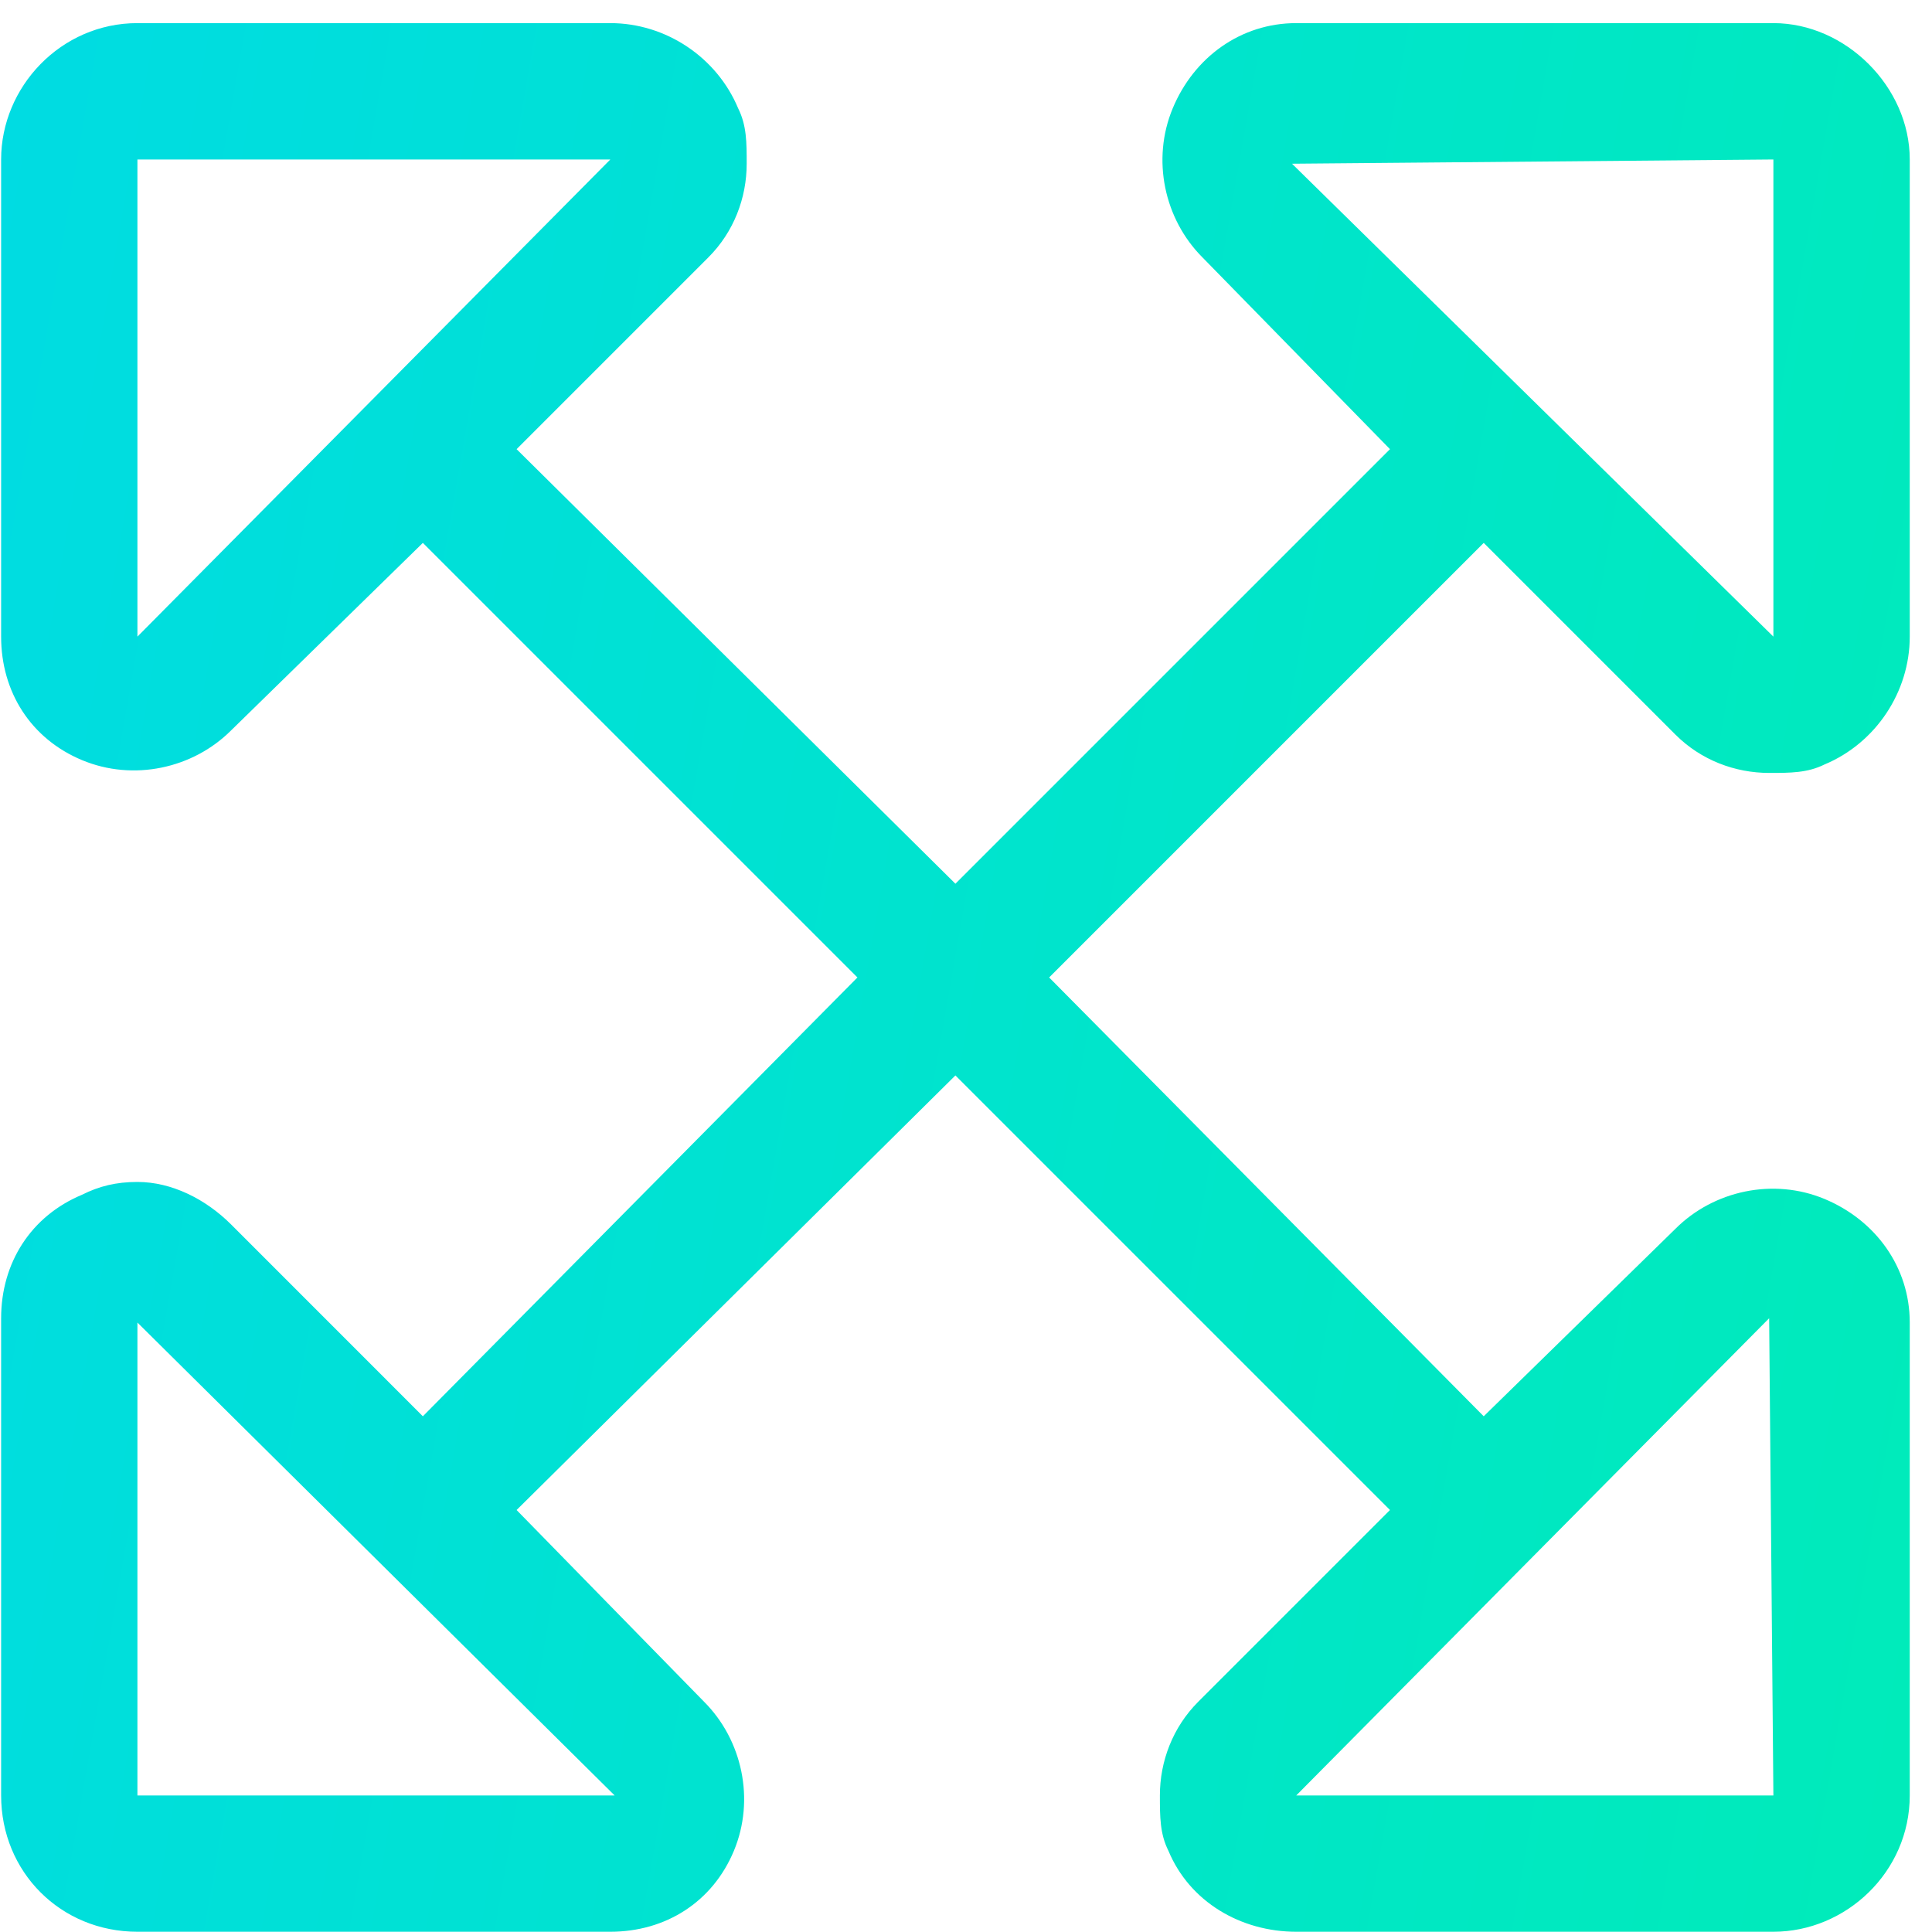
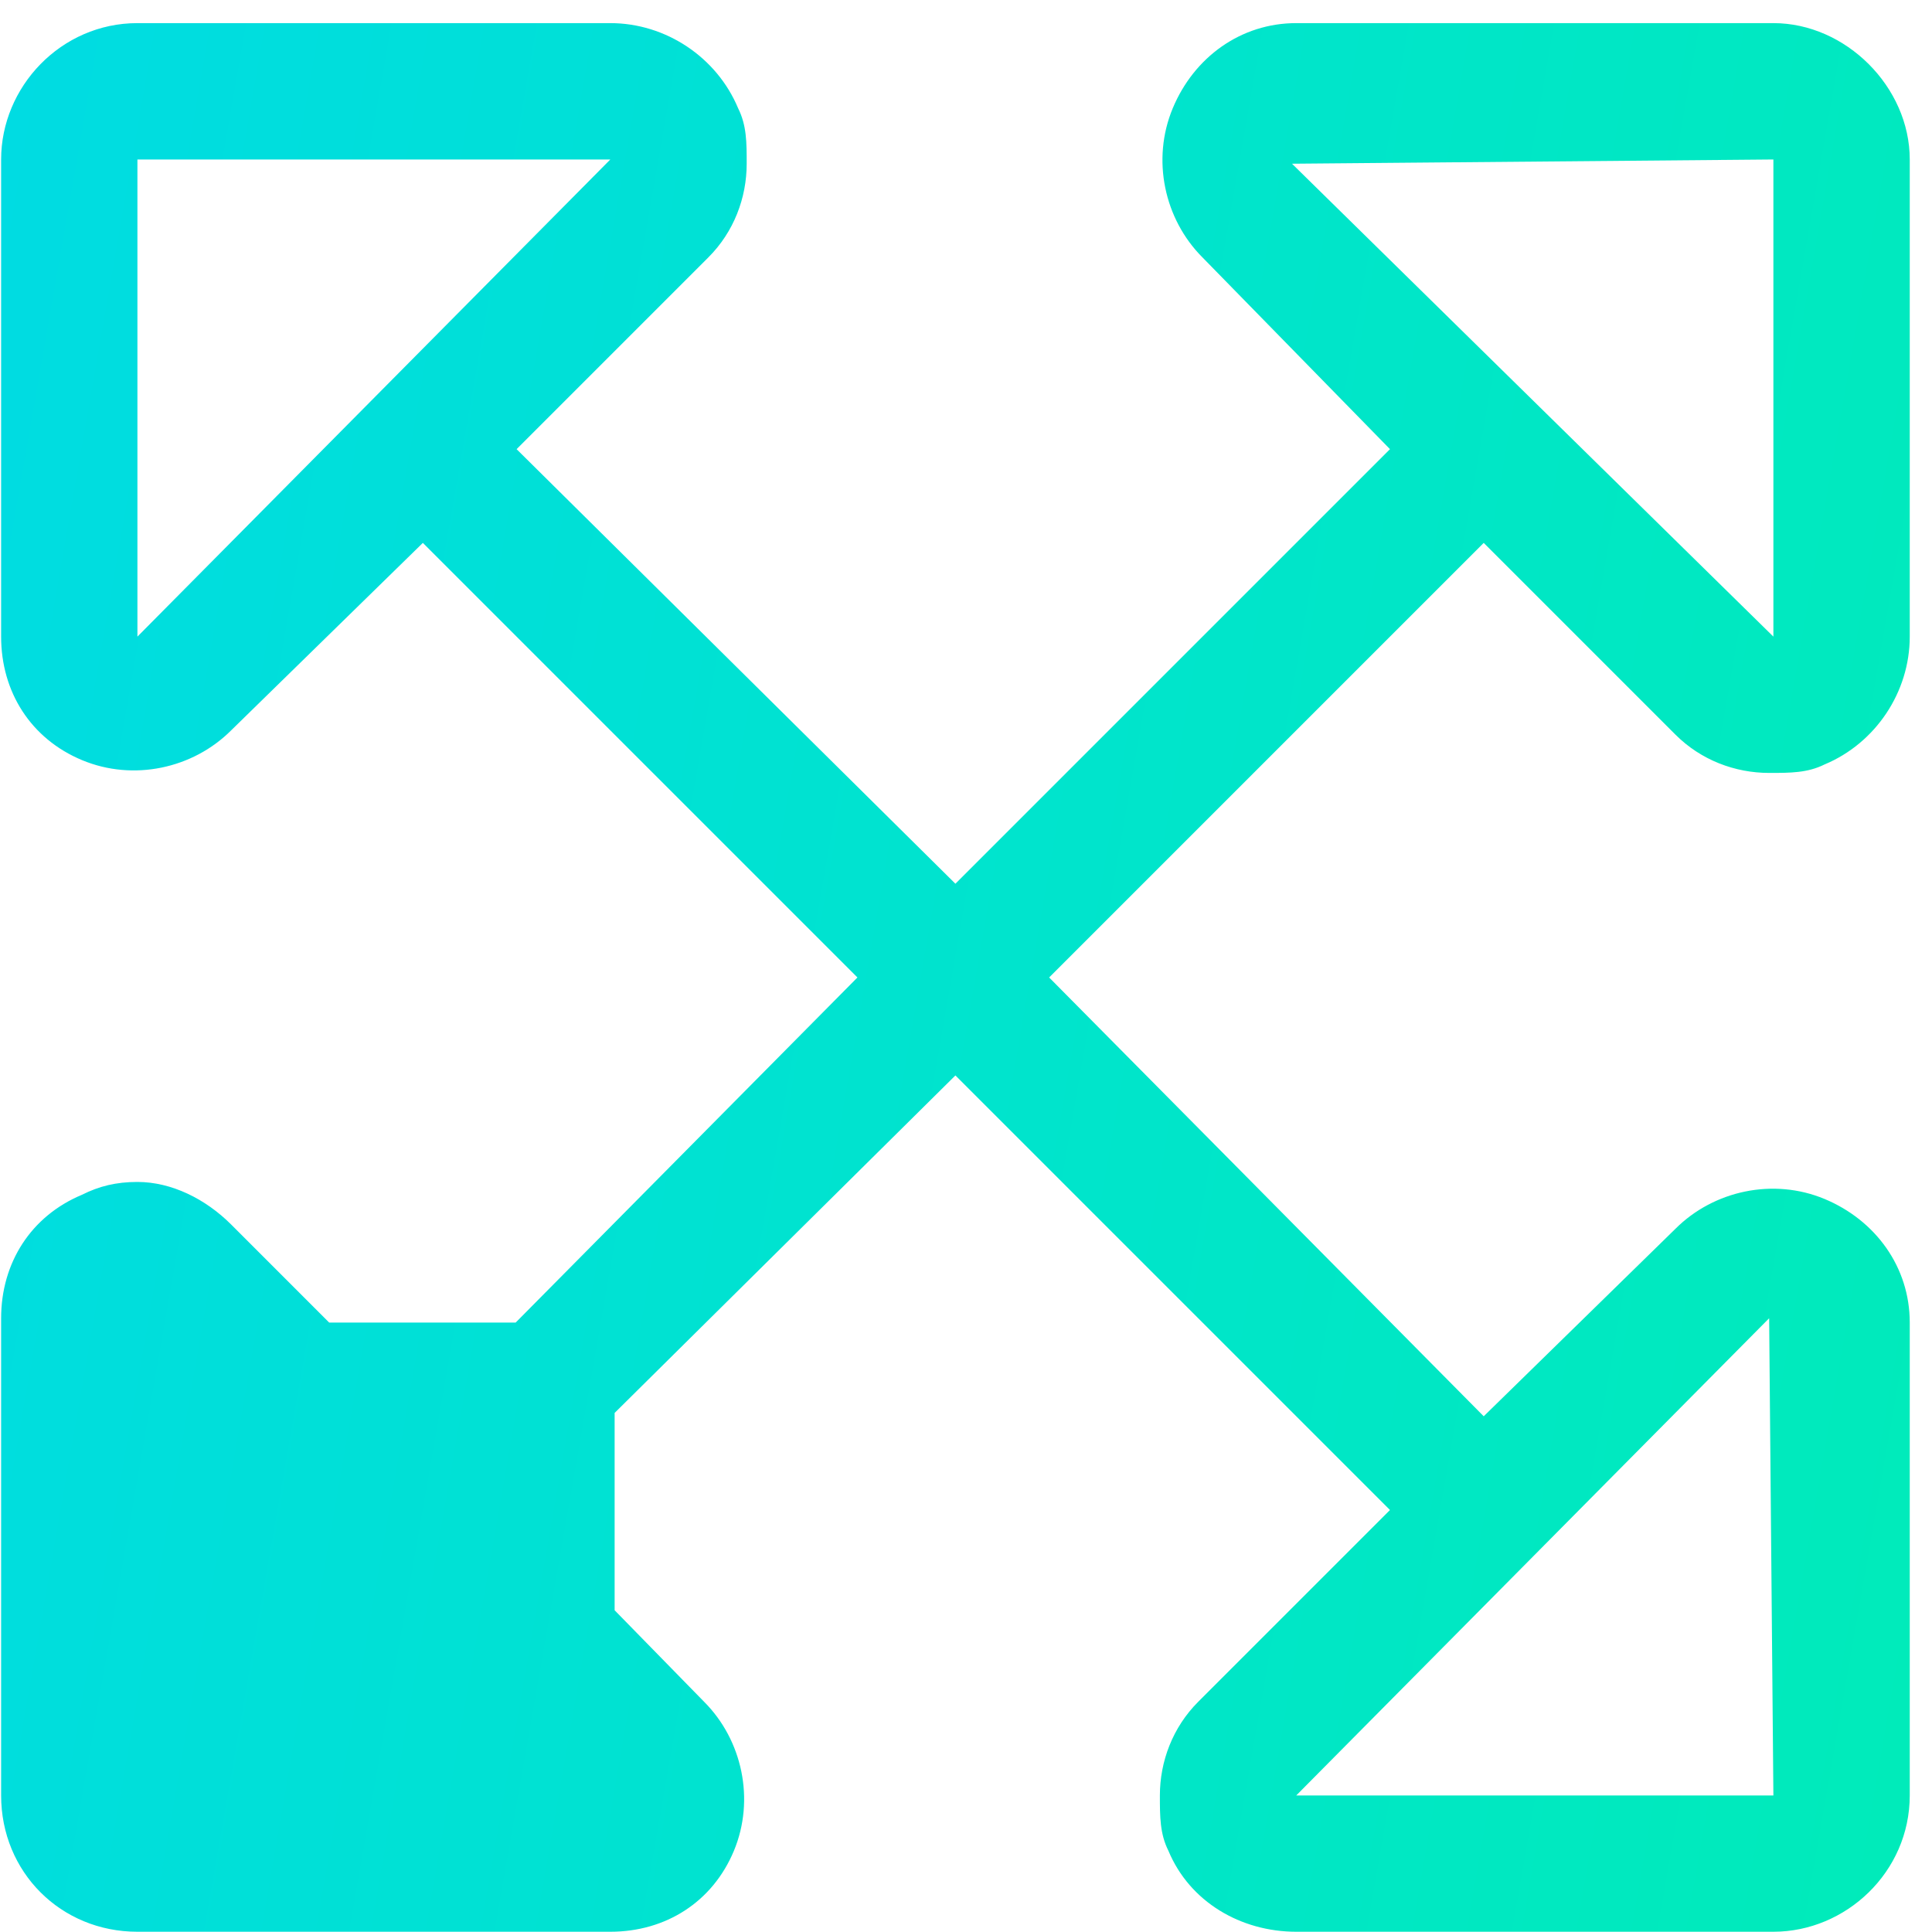
<svg xmlns="http://www.w3.org/2000/svg" width="31" height="31" viewBox="0 0 31 31" fill="none">
-   <path d="M23.807 8.711L16.834 15.684L23.807 22.725L26.883 19.717C27.498 19.102 28.455 18.896 29.276 19.238C30.096 19.58 30.643 20.332 30.643 21.221V28.809C30.643 30.039 29.617 30.996 28.455 30.996H20.799C19.91 30.996 19.09 30.518 18.748 29.697C18.611 29.424 18.611 29.15 18.611 28.809C18.611 28.262 18.817 27.715 19.227 27.305L22.303 24.229L15.33 17.256L8.289 24.229L11.297 27.305C11.912 27.92 12.117 28.877 11.776 29.697C11.434 30.518 10.682 30.996 9.793 30.996H2.205C0.975 30.996 0.018 30.039 0.018 28.809V21.152C0.018 20.264 0.496 19.512 1.317 19.17C1.59 19.033 1.863 18.965 2.205 18.965C2.752 18.965 3.299 19.238 3.709 19.648L6.785 22.725L13.758 15.684L6.785 8.711L3.709 11.719C3.094 12.334 2.137 12.539 1.317 12.197C0.496 11.855 0.018 11.104 0.018 10.215V2.559C0.018 1.396 0.975 0.371 2.205 0.371H9.793C10.682 0.371 11.502 0.918 11.844 1.738C11.981 2.012 11.981 2.285 11.981 2.627C11.981 3.174 11.776 3.721 11.365 4.131L8.289 7.207L15.33 14.18L22.303 7.207L19.295 4.131C18.68 3.516 18.475 2.559 18.817 1.738C19.158 0.918 19.91 0.371 20.799 0.371L28.455 0.371C29.617 0.371 30.643 1.396 30.643 2.559V10.215C30.643 11.104 30.096 11.924 29.276 12.266C29.002 12.402 28.729 12.402 28.387 12.402C27.84 12.402 27.293 12.197 26.883 11.787L23.807 8.711ZM2.205 10.215L9.793 2.559H2.205V10.215C2.205 10.215 2.205 10.283 2.205 10.215ZM9.862 28.809L2.205 21.221V28.809H9.862ZM28.387 21.152L20.799 28.809H28.455L28.387 21.152ZM20.731 2.627L28.455 10.215V2.559L20.731 2.627Z" fill="url(#paint0_linear_4534_20357)" />
+   <path d="M23.807 8.711L16.834 15.684L23.807 22.725L26.883 19.717C27.498 19.102 28.455 18.896 29.276 19.238C30.096 19.58 30.643 20.332 30.643 21.221V28.809C30.643 30.039 29.617 30.996 28.455 30.996H20.799C19.91 30.996 19.09 30.518 18.748 29.697C18.611 29.424 18.611 29.15 18.611 28.809C18.611 28.262 18.817 27.715 19.227 27.305L22.303 24.229L15.33 17.256L8.289 24.229L11.297 27.305C11.912 27.92 12.117 28.877 11.776 29.697C11.434 30.518 10.682 30.996 9.793 30.996H2.205C0.975 30.996 0.018 30.039 0.018 28.809V21.152C0.018 20.264 0.496 19.512 1.317 19.17C1.59 19.033 1.863 18.965 2.205 18.965C2.752 18.965 3.299 19.238 3.709 19.648L6.785 22.725L13.758 15.684L6.785 8.711L3.709 11.719C3.094 12.334 2.137 12.539 1.317 12.197C0.496 11.855 0.018 11.104 0.018 10.215V2.559C0.018 1.396 0.975 0.371 2.205 0.371H9.793C10.682 0.371 11.502 0.918 11.844 1.738C11.981 2.012 11.981 2.285 11.981 2.627C11.981 3.174 11.776 3.721 11.365 4.131L8.289 7.207L15.33 14.18L22.303 7.207L19.295 4.131C18.68 3.516 18.475 2.559 18.817 1.738C19.158 0.918 19.91 0.371 20.799 0.371L28.455 0.371C29.617 0.371 30.643 1.396 30.643 2.559V10.215C30.643 11.104 30.096 11.924 29.276 12.266C29.002 12.402 28.729 12.402 28.387 12.402C27.84 12.402 27.293 12.197 26.883 11.787L23.807 8.711ZM2.205 10.215L9.793 2.559H2.205V10.215C2.205 10.215 2.205 10.283 2.205 10.215ZM9.862 28.809L2.205 21.221H9.862ZM28.387 21.152L20.799 28.809H28.455L28.387 21.152ZM20.731 2.627L28.455 10.215V2.559L20.731 2.627Z" fill="url(#paint0_linear_4534_20357)" />
  <defs>
    <linearGradient id="paint0_linear_4534_20357" x1="-13.187" y1="-68.564" x2="90.962" y2="-50.383" gradientUnits="userSpaceOnUse">
      <stop stop-color="#00D1FF" />
      <stop offset="1" stop-color="#00FF85" />
    </linearGradient>
  </defs>
</svg>